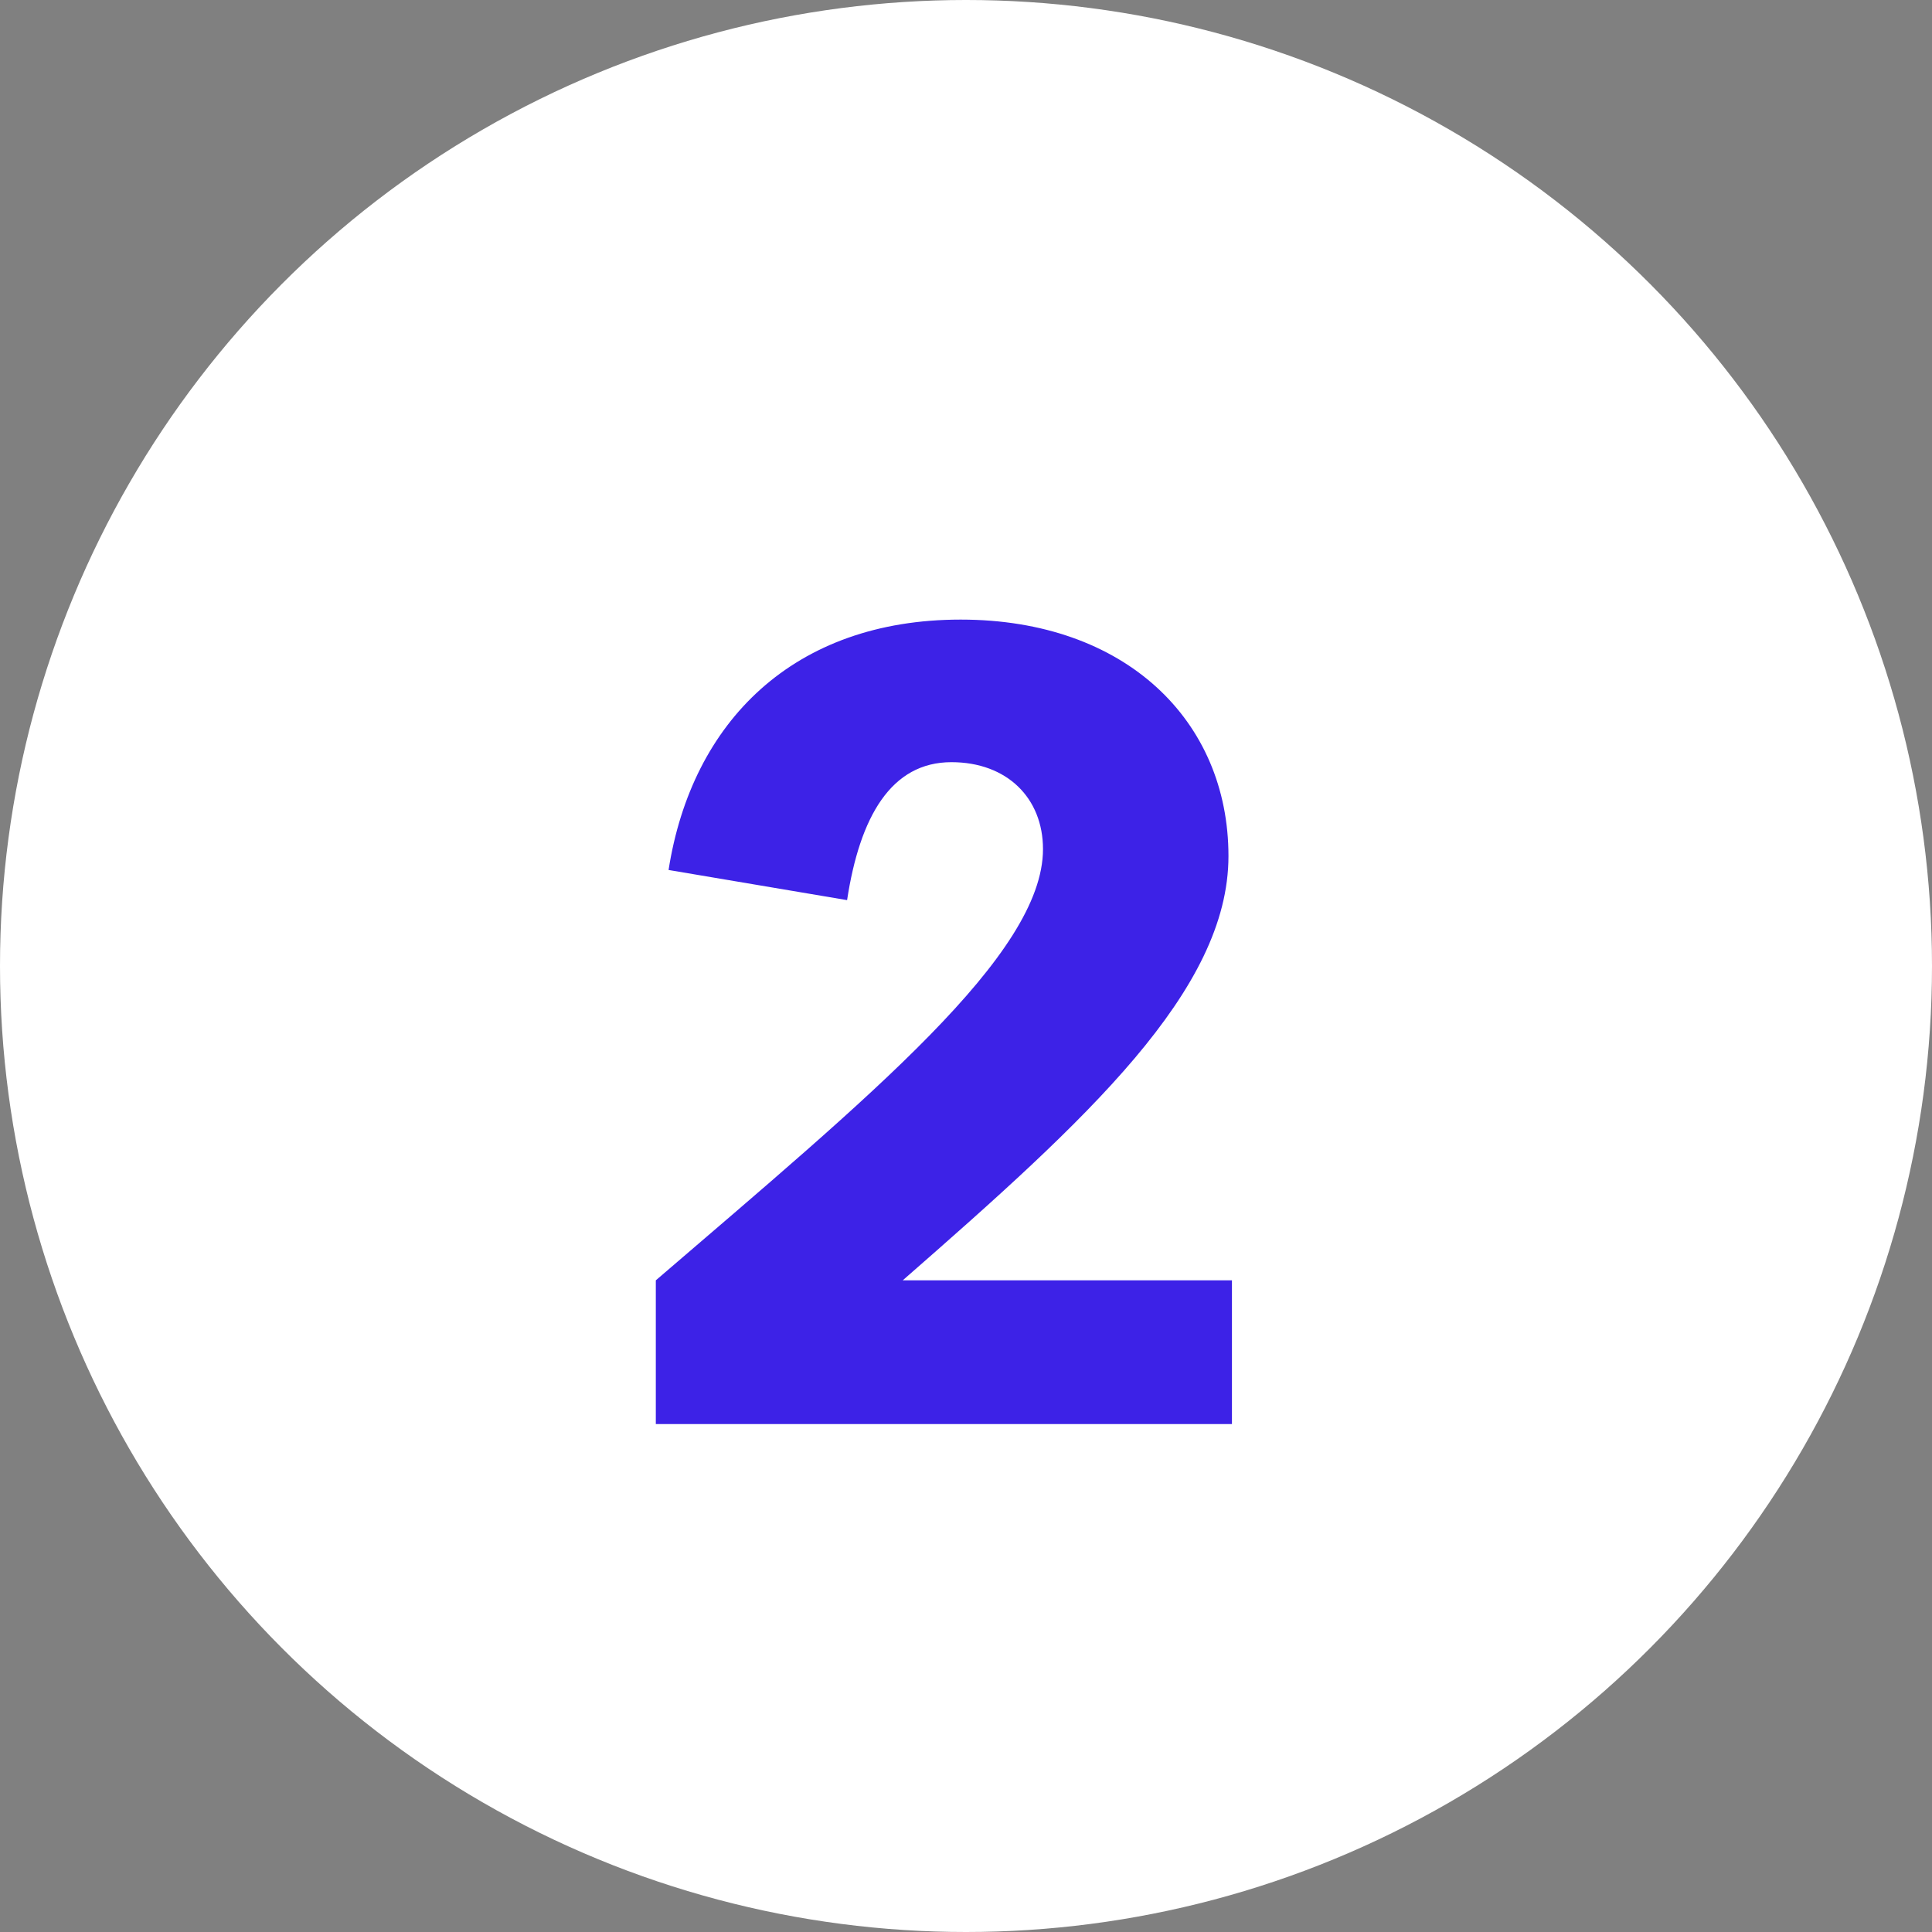
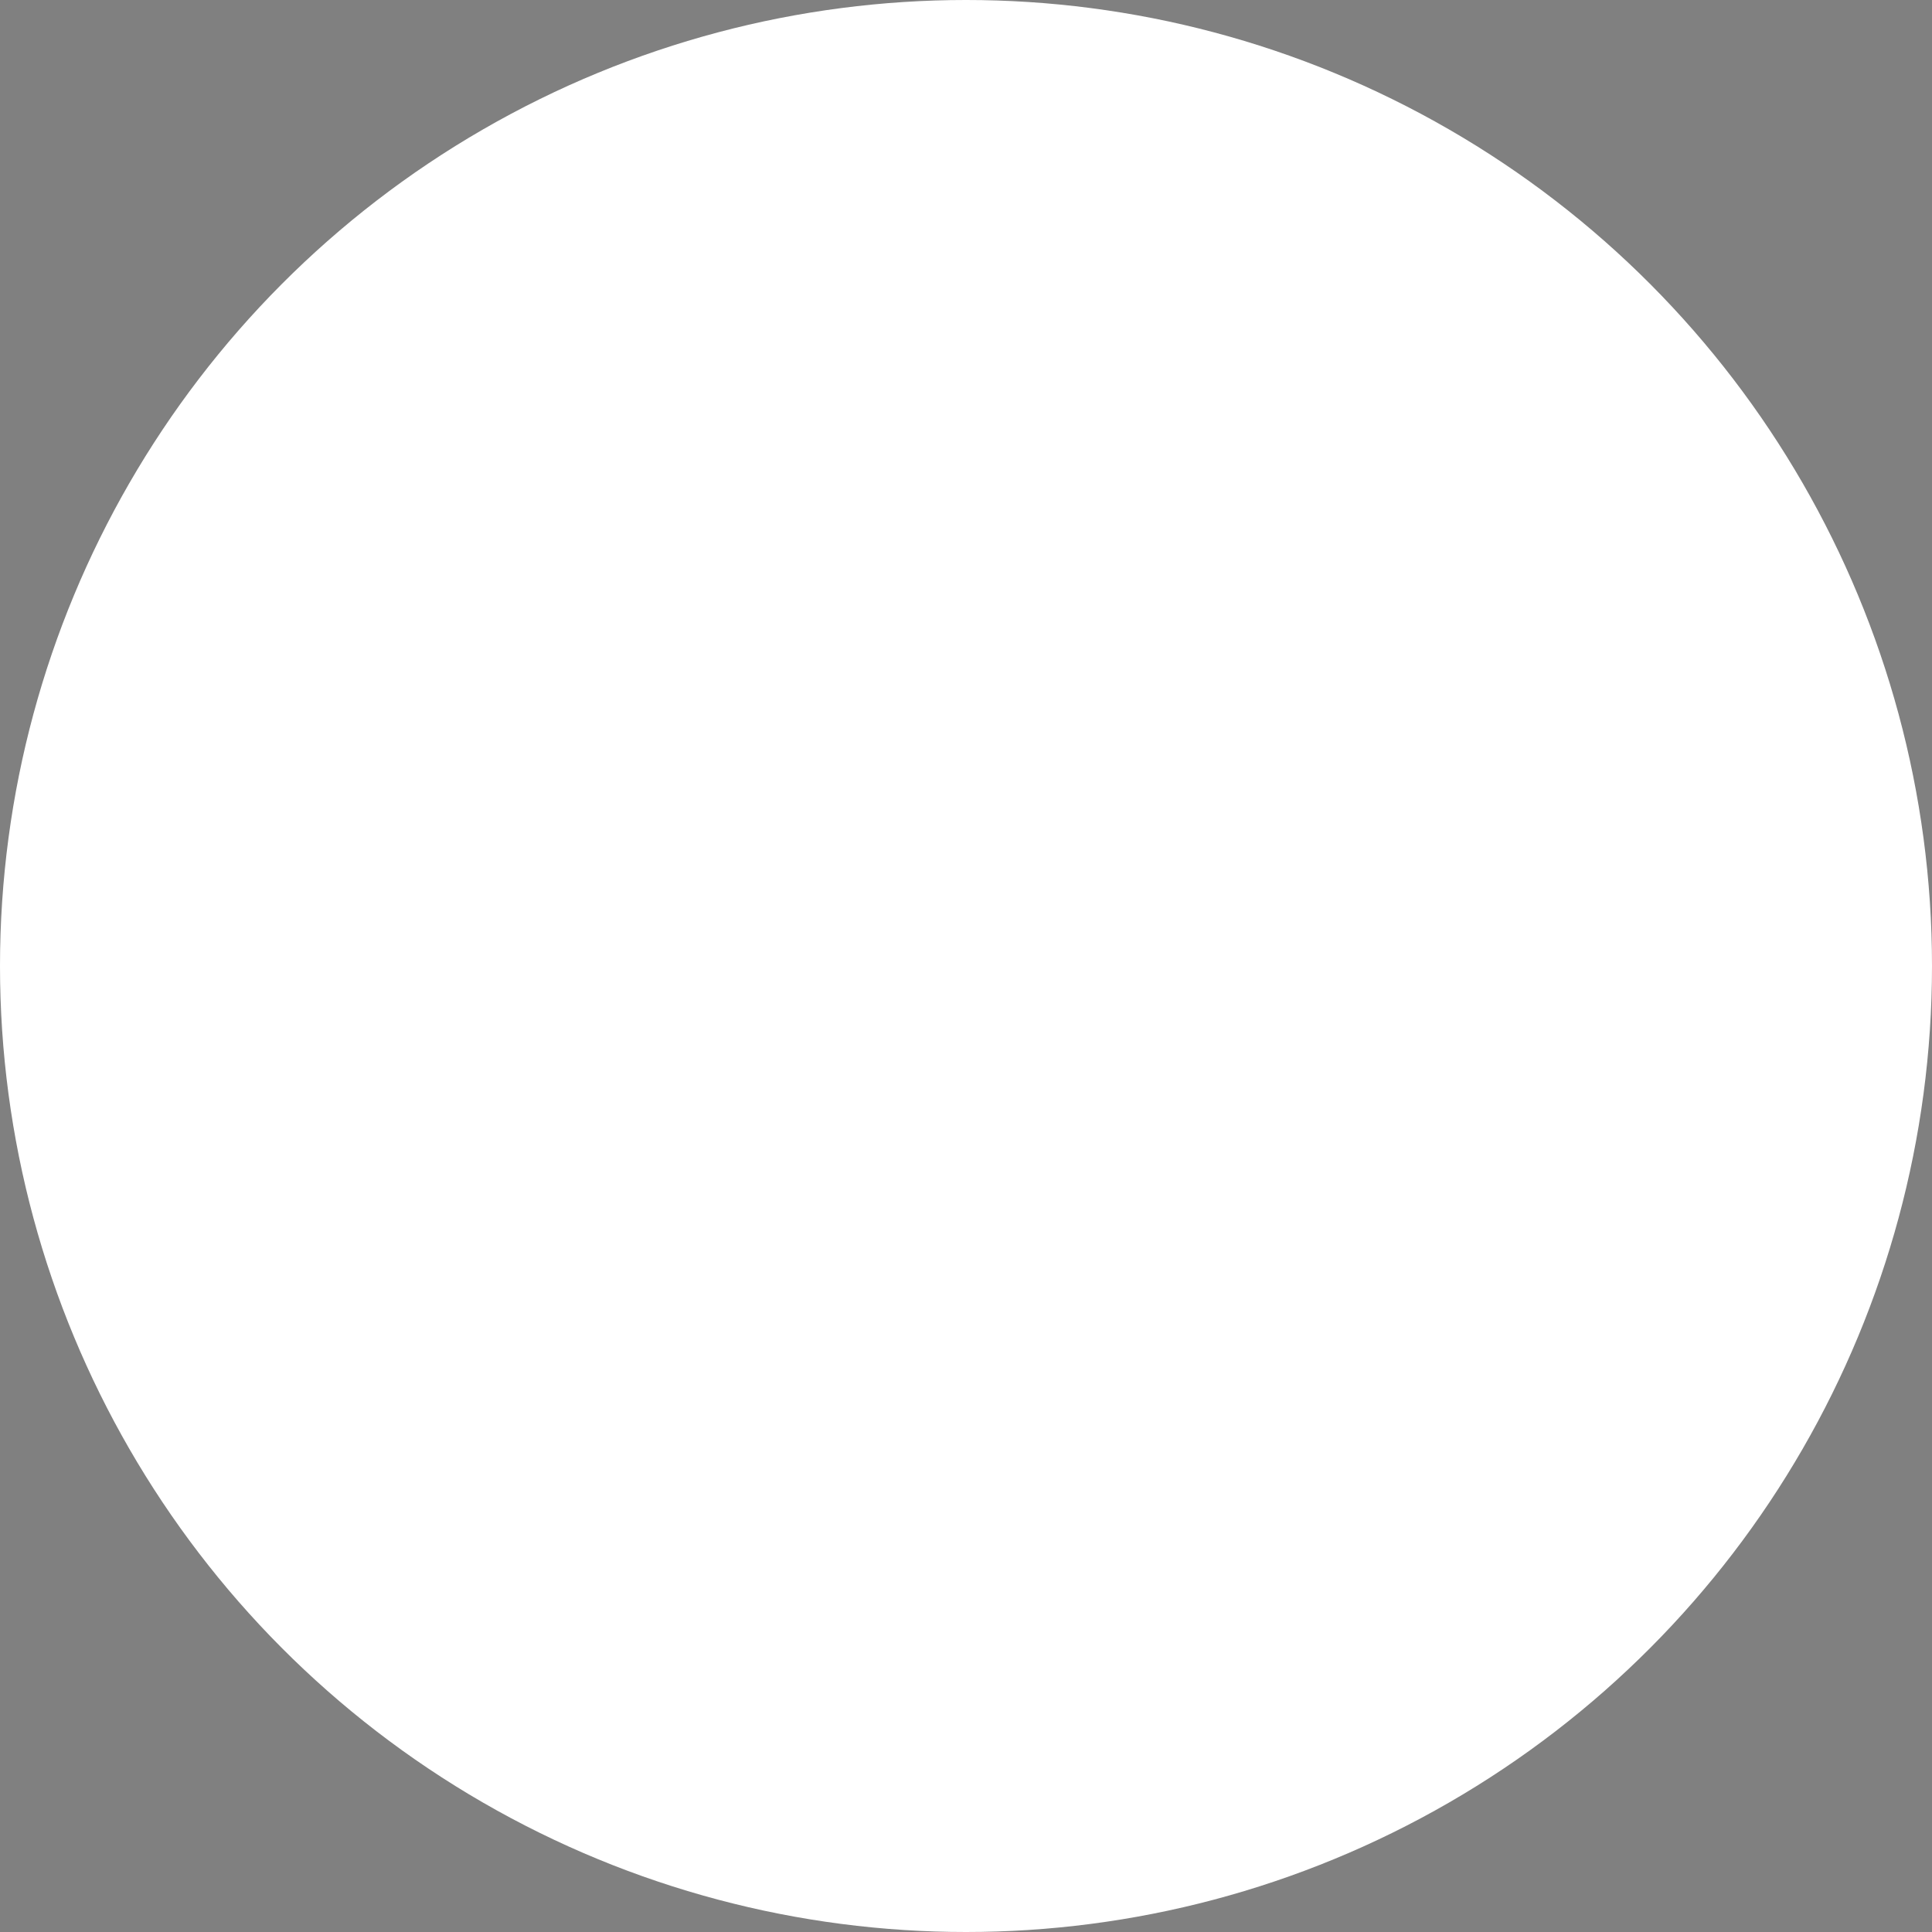
<svg xmlns="http://www.w3.org/2000/svg" width="20" height="20" viewBox="0 0 20 20" fill="none">
  <rect x="0" y="0" width="20" height="20" fill="#808080" stroke="none" />
  <g clip-path="url(#clip0_483_2118)">
    <circle cx="10" cy="10" r="10" fill="white" />
-     <path d="M9.345 13.254C11.253 11.586 12.717 10.254 12.717 8.862C12.717 7.458 11.649 6.414 9.945 6.414C8.217 6.414 7.161 7.47 6.921 9.006L8.769 9.318C8.901 8.454 9.225 7.89 9.849 7.89C10.425 7.89 10.797 8.262 10.797 8.79C10.797 9.882 9.009 11.346 6.789 13.254V14.742H12.753V13.254H9.345Z" fill="#3D22E7" />
  </g>
  <defs>
    <clipPath id="clip0_483_2118">
      <rect width="20" height="20" fill="white" />
    </clipPath>
  </defs>
</svg>